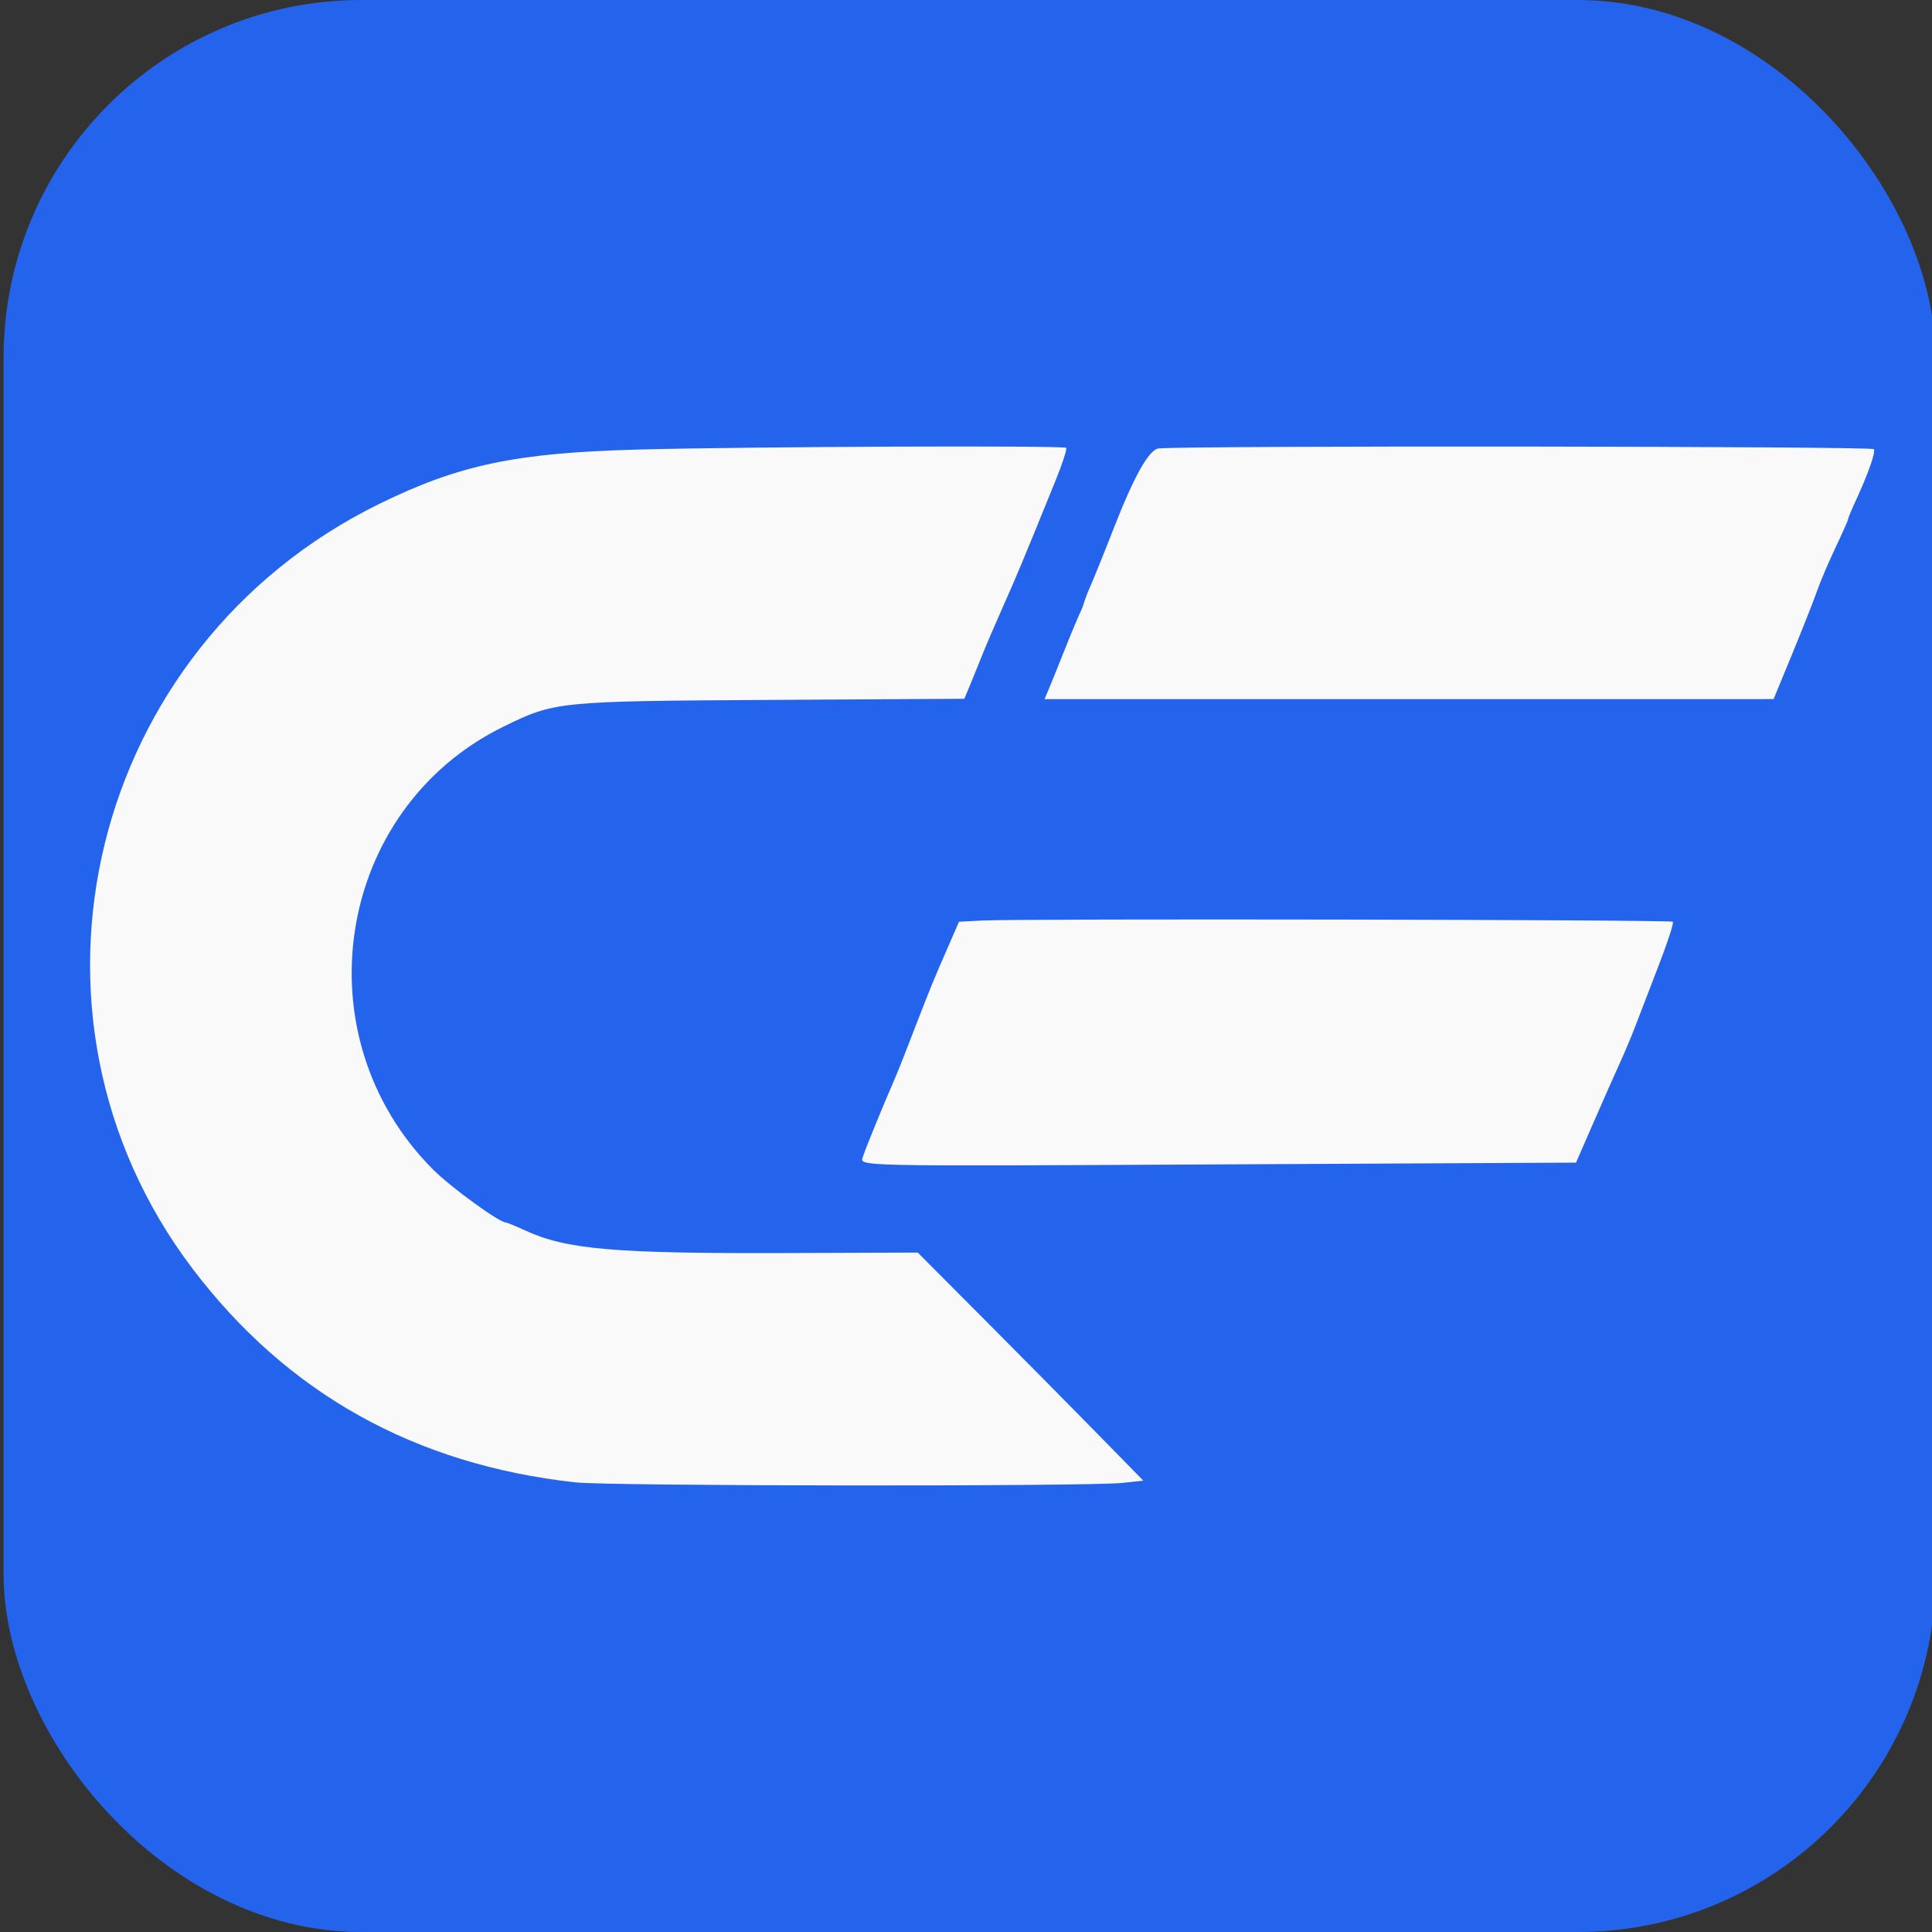
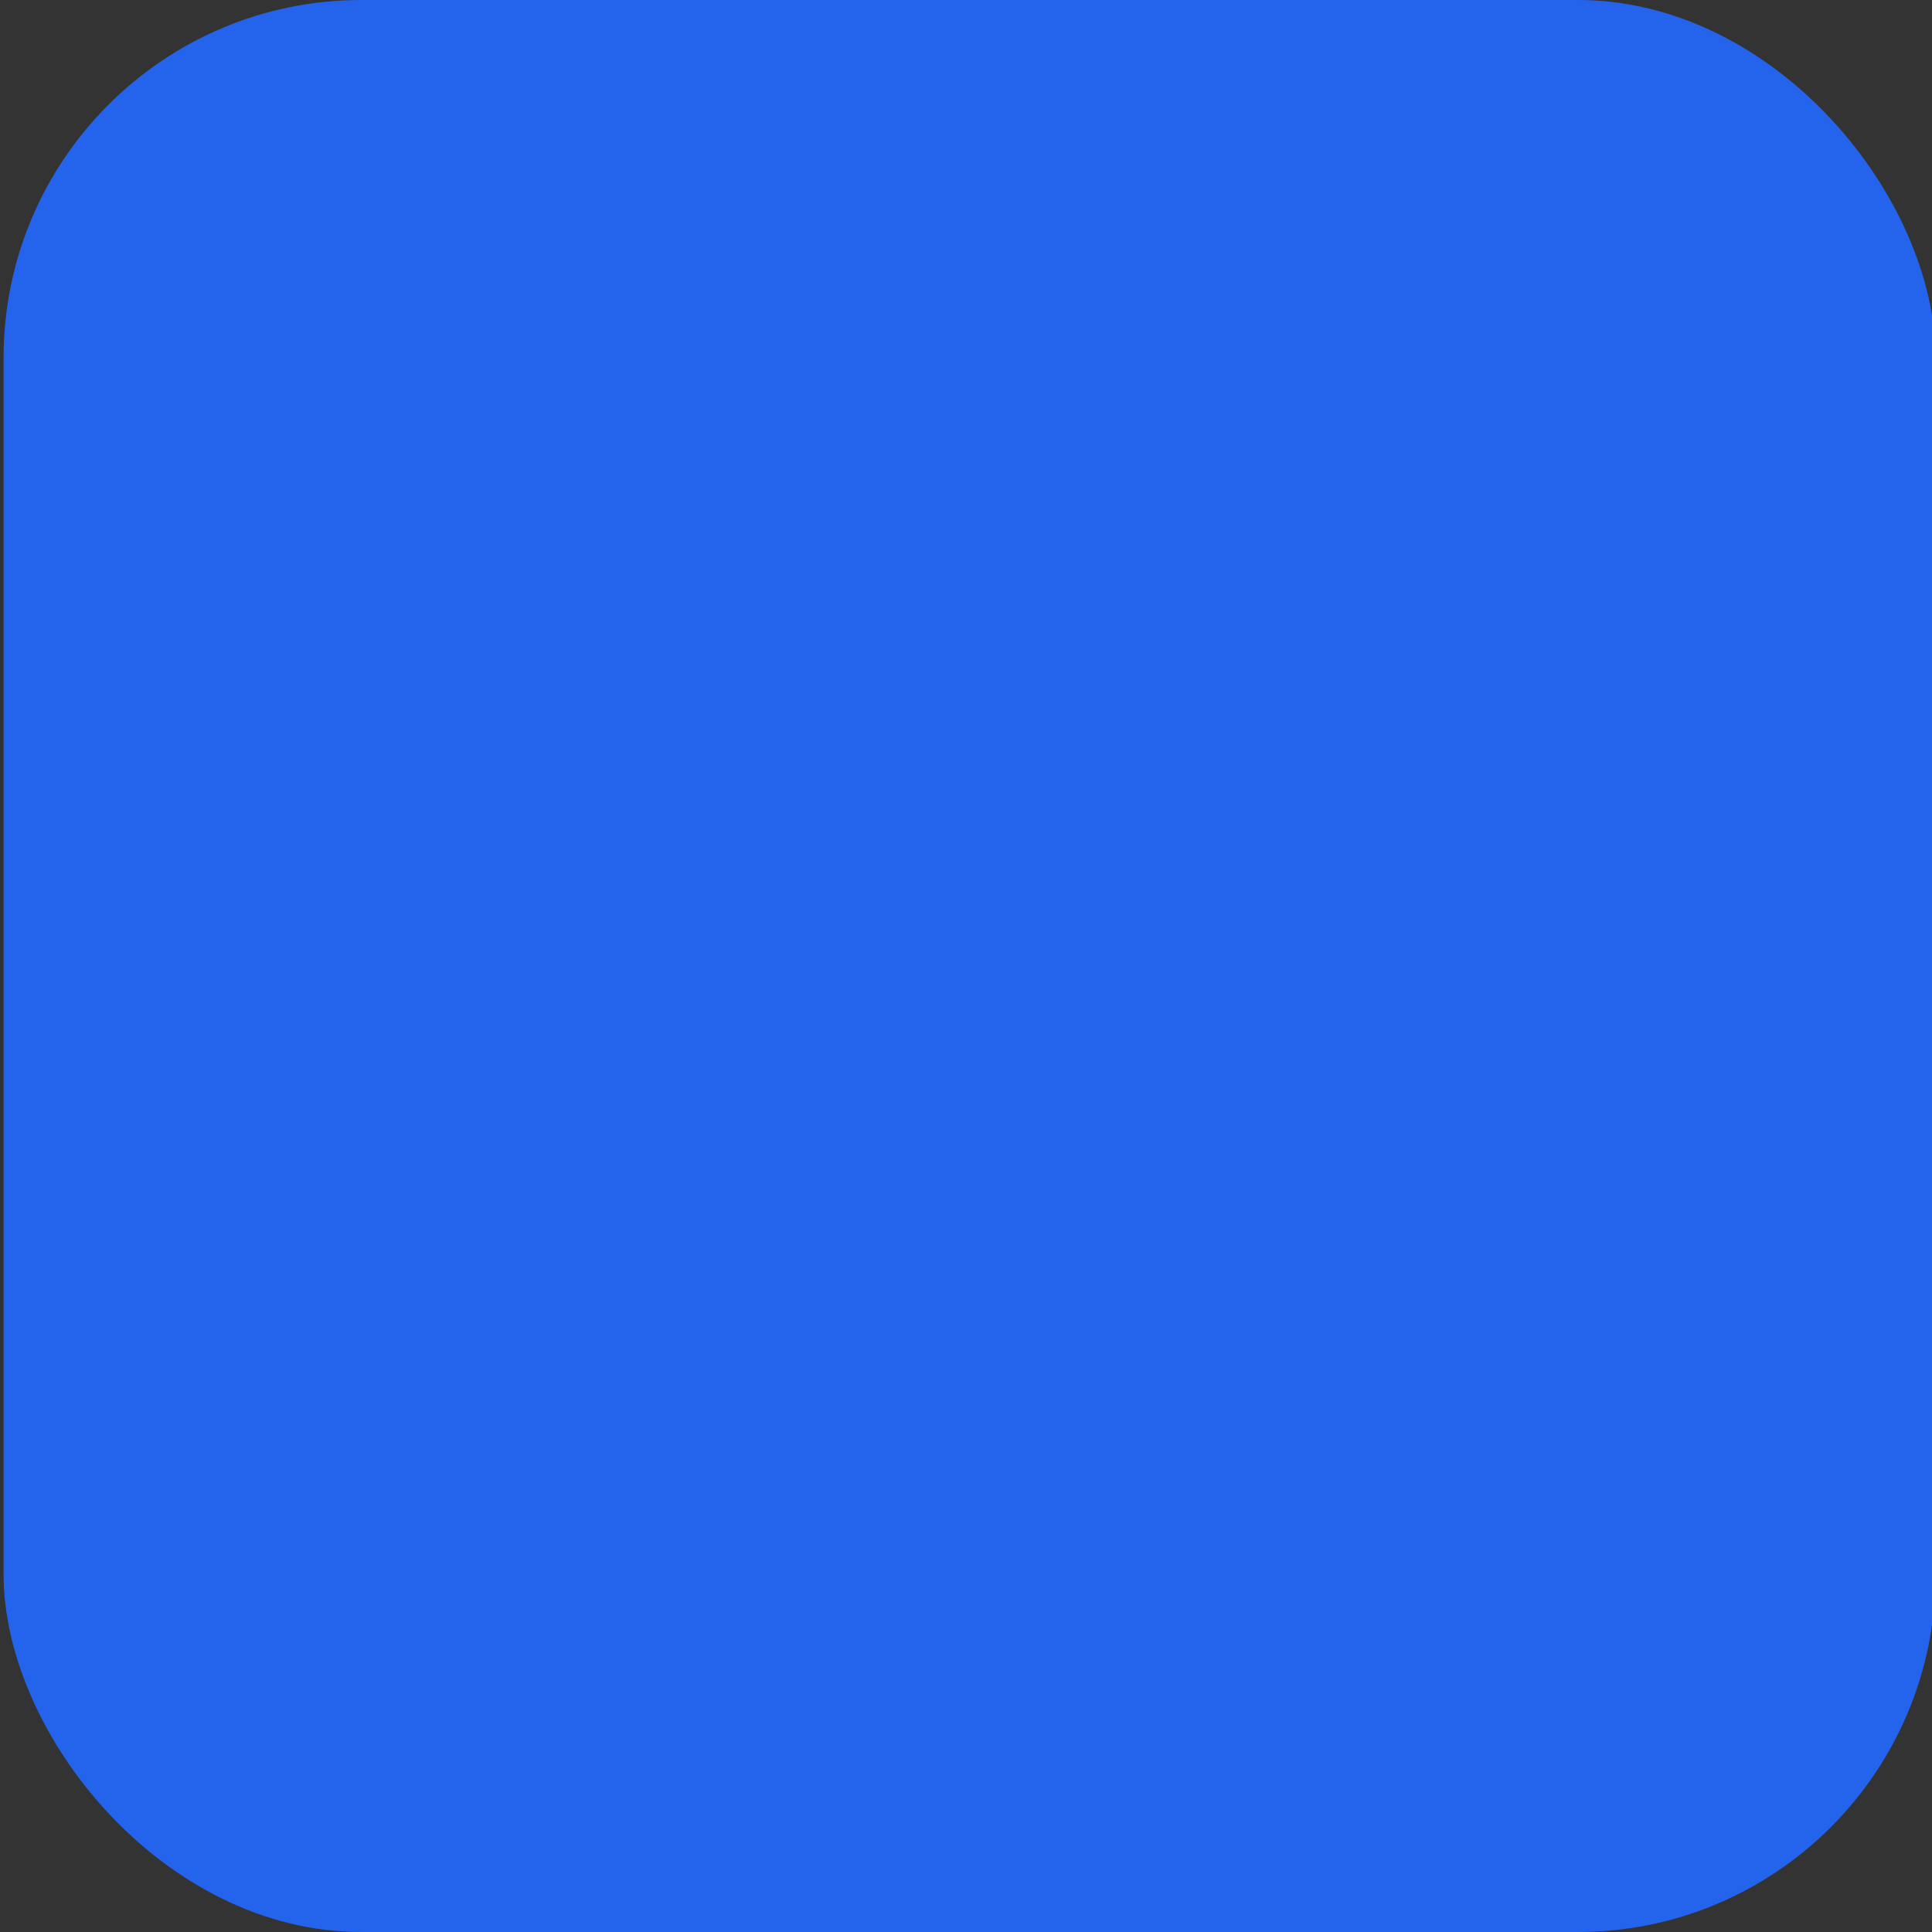
<svg xmlns="http://www.w3.org/2000/svg" version="1.1" width="1080" height="1080">
  <rect width="100%" height="100%" fill="#333333" stroke="none" />
  <svg id="SvgjsSvg1015" data-name="Слой 1" viewBox="0 0 1080 1080">
    <defs>
      <style>
      .cls-1 {
        fill: #2464ec;
      }

      .cls-2 {
        fill: #f9f9f9;
        fill-rule: evenodd;
      }
    </style>
    </defs>
    <rect class="cls-1" x="2" width="1080" height="1080" rx="200" ry="200" />
-     <path class="cls-2" d="M356.5,251.32c-67.96,1.77-99.92,8.48-144.5,30.37C49.81,361.31-.35,566.75,107.63,709.19c52.84,69.71,124.28,109.58,214.03,119.47,19.12,2.11,286.61,2.36,305.85.28l11.61-1.25-25.17-25.71c-13.84-14.14-42.21-42.82-63.04-63.74l-37.87-38.04-73.44.26c-95.61.34-122.73-1.97-145.59-12.43-5.62-2.57-10.69-4.67-11.28-4.67-3.67,0-30.6-19.57-40.43-29.38-74.92-74.76-54.86-201.71,39.16-247.79,28.76-14.09,30.15-14.23,149.86-14.94l107.75-.63,3.34-8.04c2.29-5.53,4.54-11.08,6.75-16.64,1.87-4.73,7.05-16.78,11.5-26.77,7.51-16.84,11.42-26.22,29.64-71.13,3.71-9.15,6.27-17.11,5.68-17.69-1.42-1.4-175.81-.71-239.49.95M647.66,250.69q-8,.84-25.03,44.52c-5.53,14.2-11.71,29.46-13.72,33.92-2.01,4.46-3.36,9.24-3.86,10.53-.6,1.54-1.32,2.88-1.89,4.23-.53,1.22-4.04,9.3-7.58,18.24-3.54,8.94-7.61,19.05-9.05,22.47l-2.62,6.21h203.77s203.77-.01,203.77-.01l10.43-25.33c5.74-13.93,11.95-29.66,13.8-34.96,1.85-5.3,6.52-16.29,10.38-24.42,3.86-8.14,7.01-15.25,7.01-15.81s1.7-4.7,3.77-9.19c7.45-16.15,11.75-28.26,10.66-30-1.05-1.68-384.03-2.06-399.83-.4M548.89,514.59l-12.81.68-3.5,8.05-7.66,17.61c-2.86,6.64-5.6,13.34-8.22,20.08-11.18,28.96-14.64,37.76-16.94,43.02-6.27,14.36-16.19,38.63-17.3,42.34-1.72,5.77-10.23,5.58,205.98,4.51l192.56-.96,10.01-22.95c5.51-12.62,12.18-27.68,14.82-33.46,2.65-5.78,6.6-15.25,8.78-21.03,4.23-11.12,8.5-22.22,12.8-33.32,4.86-12.54,8.33-23.3,7.71-23.9-1.2-1.18-364.77-1.81-386.24-.67" />
  </svg>
  <style>@media (prefers-color-scheme: light) { :root { filter: none; } }
@media (prefers-color-scheme: dark) { :root { filter: none; } }
</style>
</svg>